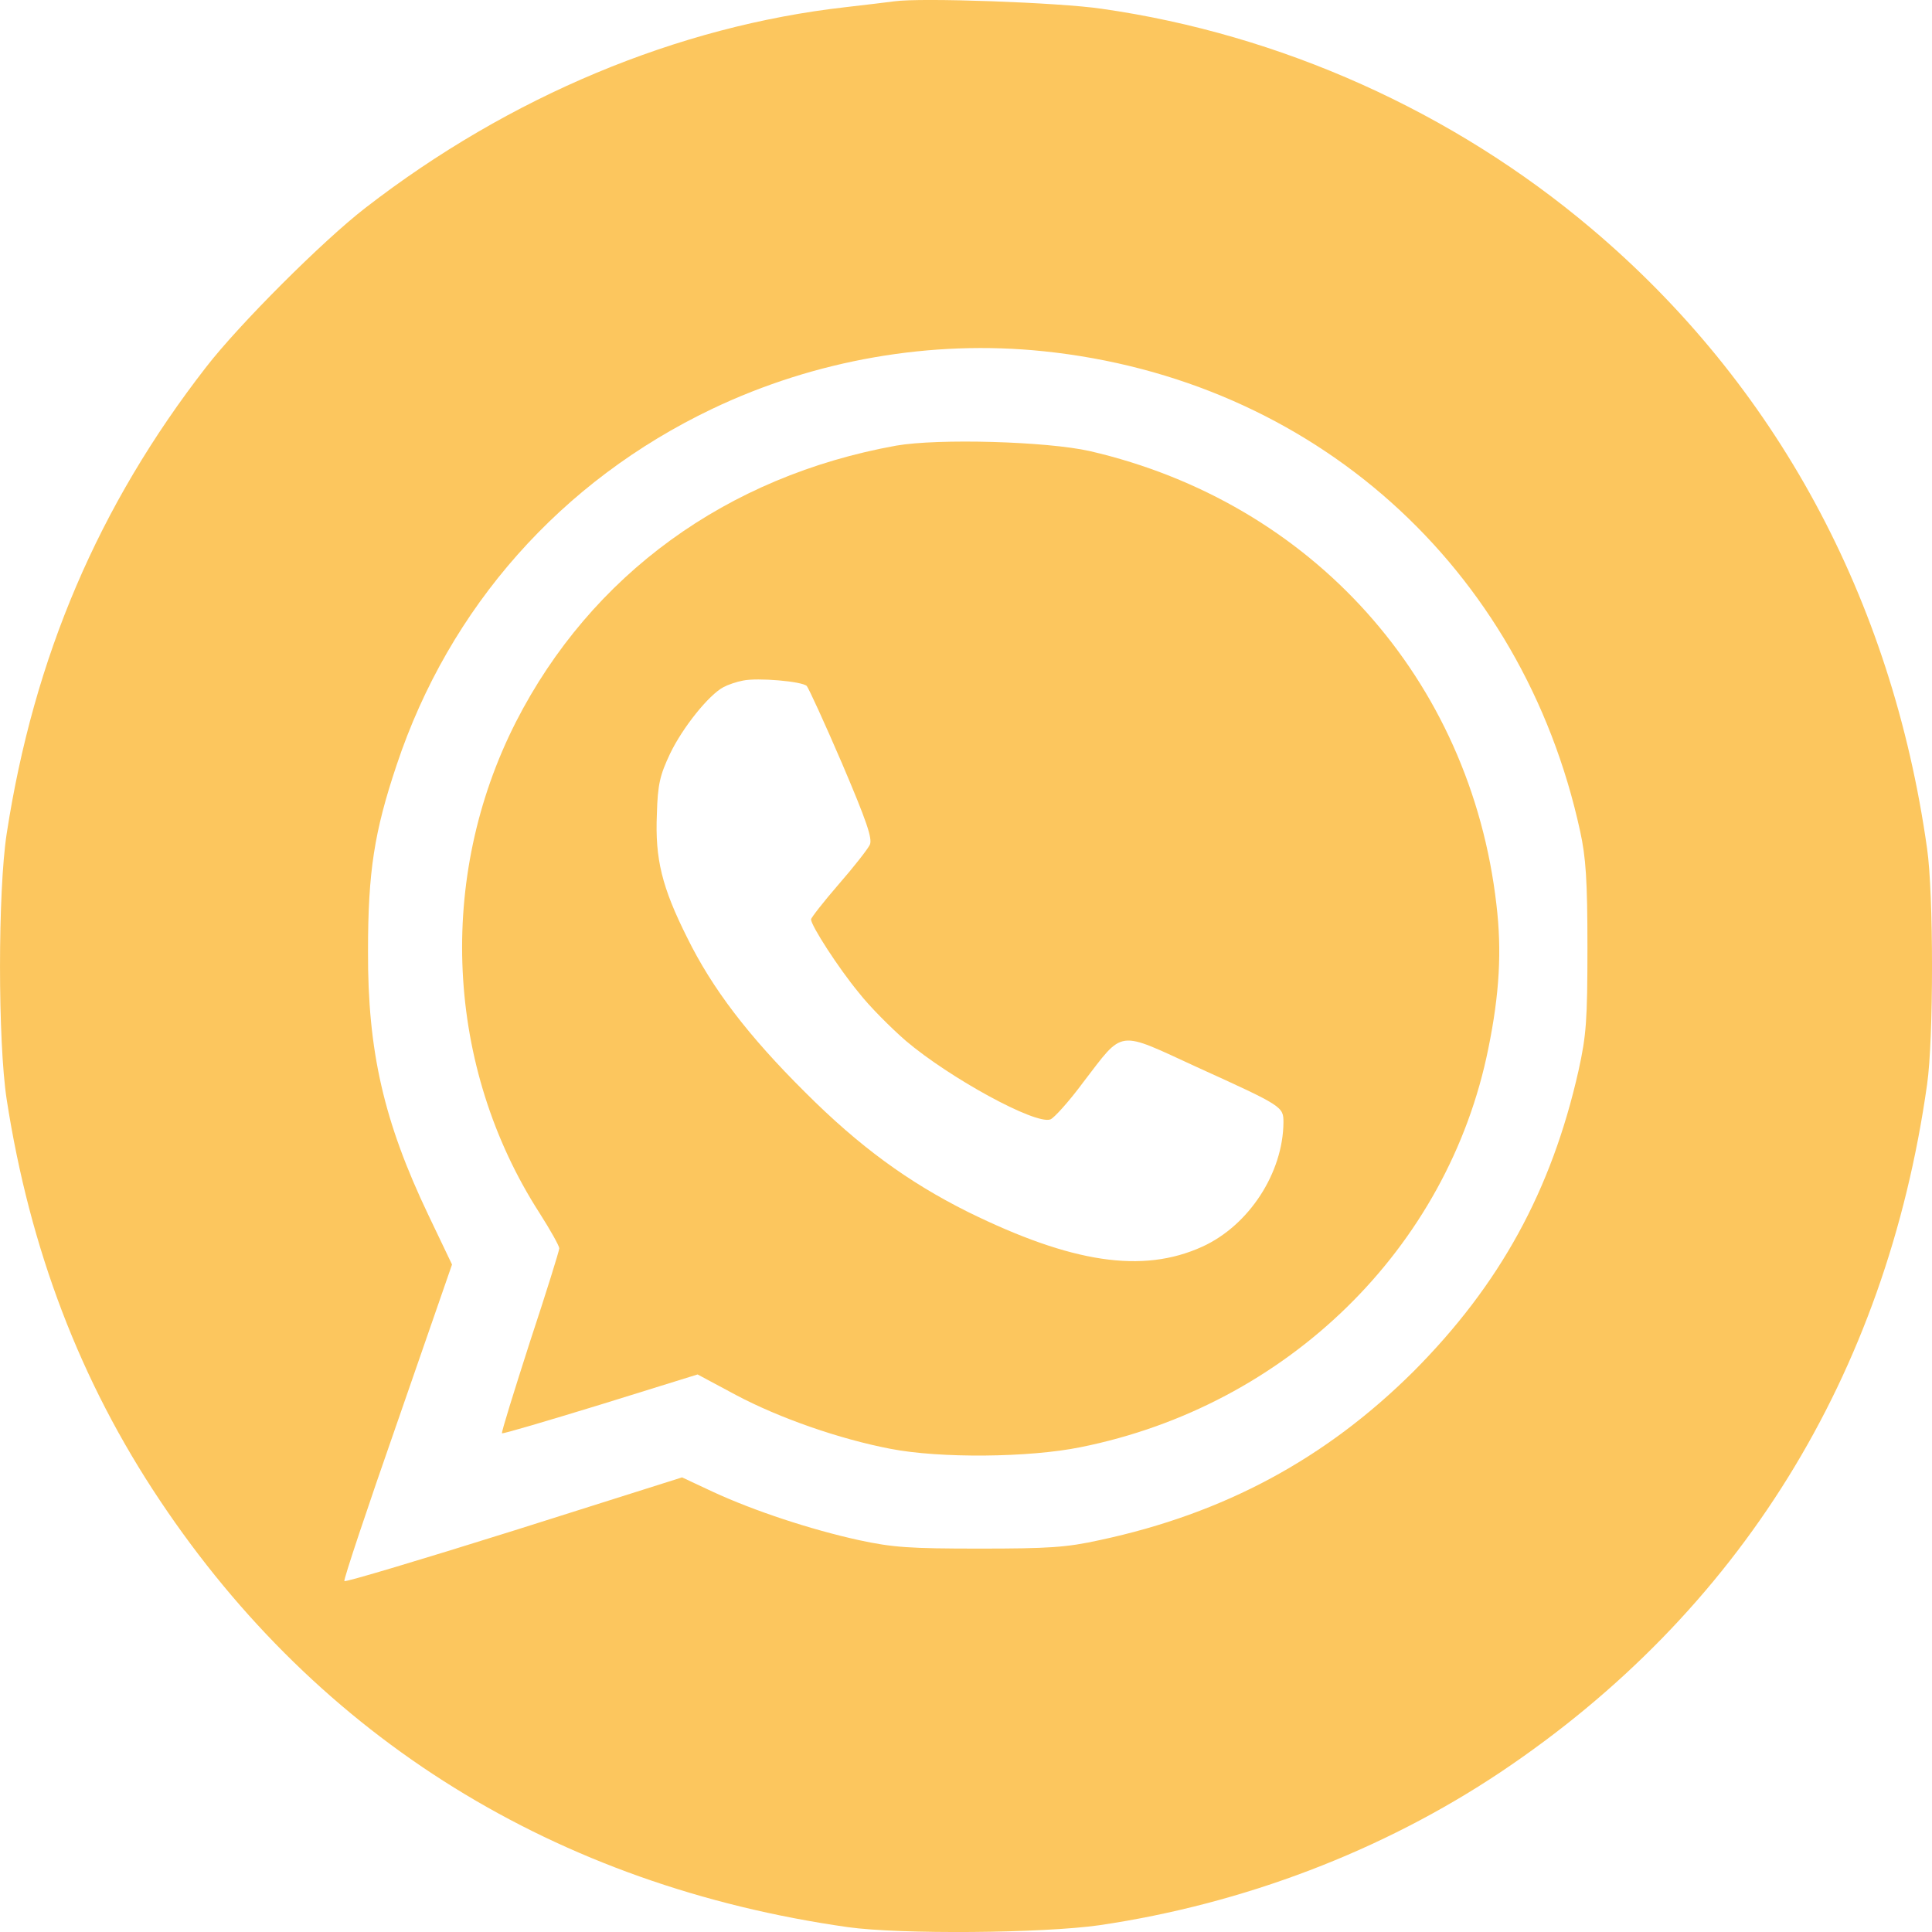
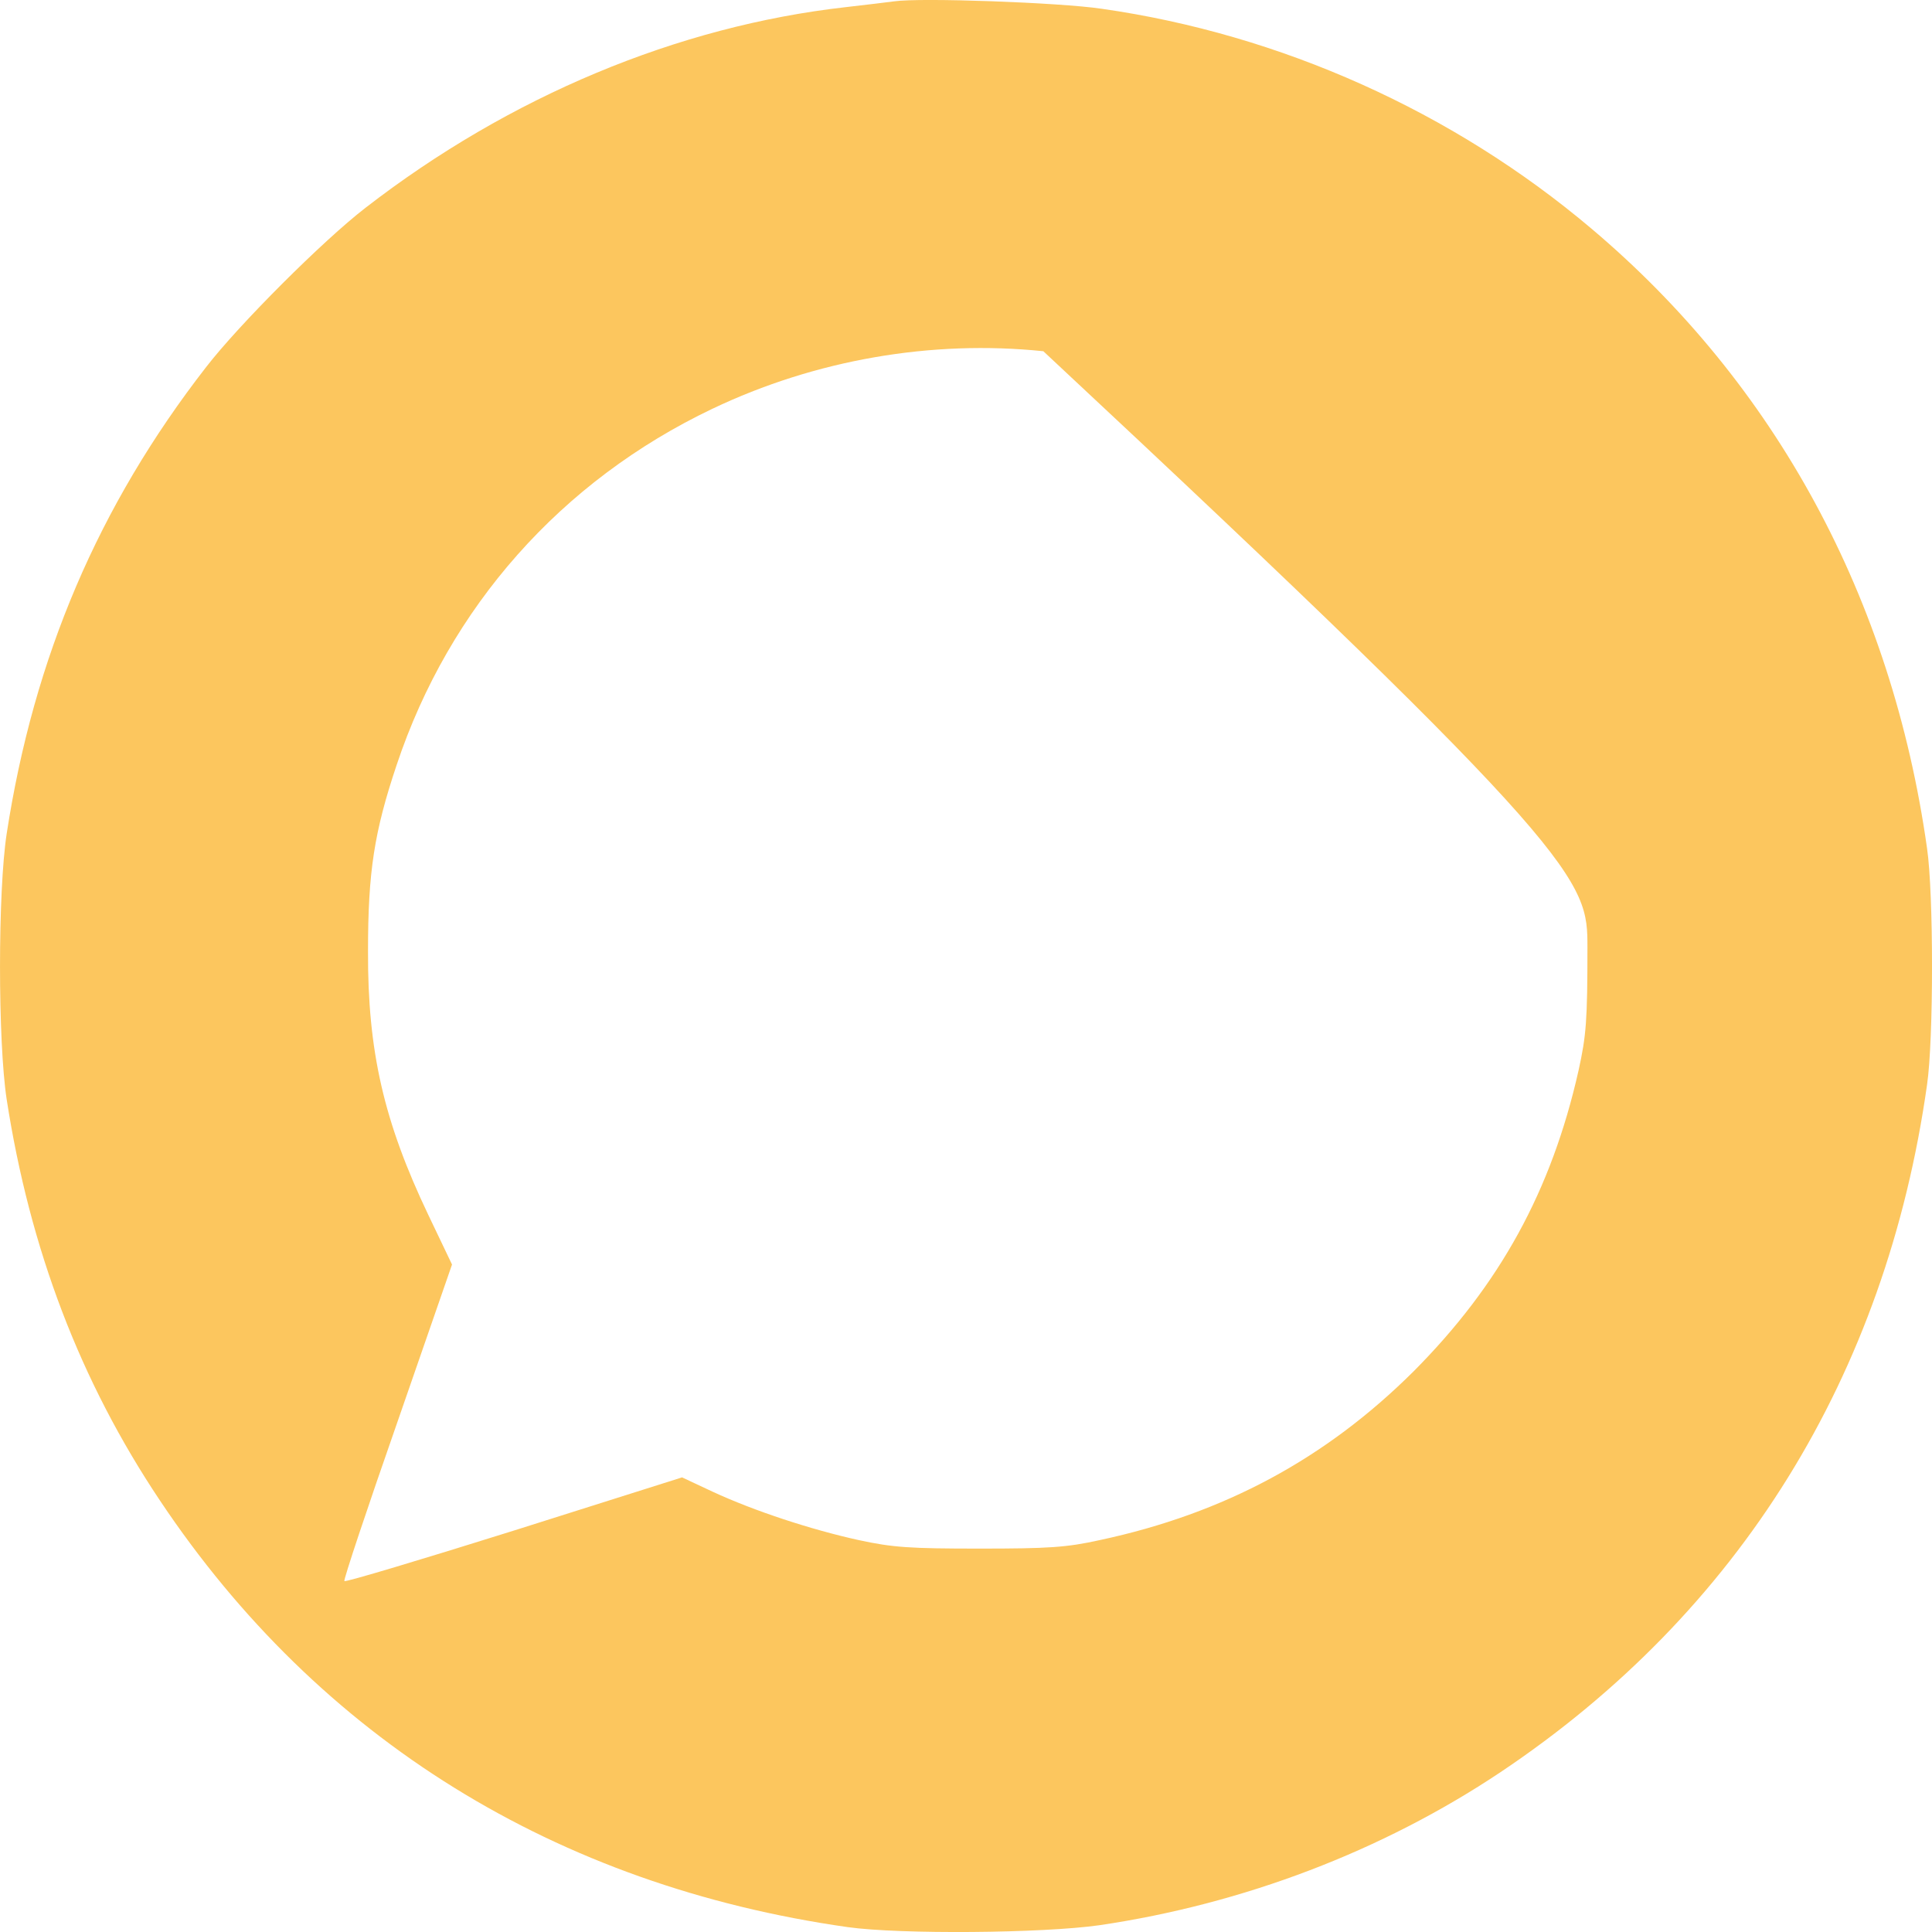
<svg xmlns="http://www.w3.org/2000/svg" width="29" height="29" viewBox="0 0 29 29" fill="none">
-   <path d="M13.423 0.02C13.33 0.032 12.999 0.073 12.697 0.107C10.168 0.392 7.645 1.449 5.489 3.117C4.849 3.61 3.588 4.871 3.094 5.51C1.478 7.59 0.507 9.867 0.1 12.516C-0.033 13.387 -0.033 15.629 0.1 16.501C0.449 18.755 1.205 20.736 2.402 22.525C4.791 26.103 8.349 28.305 12.726 28.927C13.51 29.037 15.649 29.02 16.504 28.898C18.672 28.578 20.753 27.782 22.52 26.603C26.107 24.204 28.31 20.648 28.926 16.28C29.025 15.6 29.025 13.416 28.926 12.736C28.397 8.978 26.653 5.766 23.886 3.43C21.811 1.676 19.224 0.514 16.533 0.131C15.905 0.038 13.818 -0.038 13.423 0.02ZM15.661 5.272C19.707 5.69 22.852 8.502 23.718 12.475C23.805 12.87 23.828 13.219 23.828 14.218C23.828 15.316 23.811 15.542 23.694 16.071C23.288 17.872 22.514 19.283 21.218 20.585C19.904 21.892 18.381 22.717 16.51 23.117C16.01 23.228 15.737 23.245 14.702 23.245C13.656 23.245 13.4 23.228 12.888 23.117C12.179 22.961 11.325 22.682 10.697 22.391L10.238 22.176L7.721 22.972C6.332 23.408 5.186 23.751 5.169 23.733C5.152 23.721 5.512 22.641 5.965 21.346L6.785 18.981L6.43 18.238C5.762 16.838 5.518 15.78 5.524 14.276C5.524 13.085 5.617 12.487 5.954 11.482C6.744 9.112 8.424 7.218 10.691 6.137C12.237 5.4 13.981 5.098 15.661 5.272Z" fill="#FCC65E" />
-   <path d="M13.453 6.689C10.906 7.148 8.872 8.63 7.744 10.837C6.553 13.178 6.686 16.013 8.099 18.209C8.262 18.464 8.395 18.703 8.395 18.738C8.395 18.772 8.198 19.405 7.954 20.143C7.715 20.887 7.523 21.503 7.535 21.514C7.547 21.526 8.215 21.328 9.012 21.084L10.471 20.631L11.046 20.939C11.703 21.288 12.604 21.601 13.365 21.747C14.109 21.892 15.446 21.88 16.219 21.723C19.318 21.102 21.736 18.738 22.34 15.74C22.509 14.915 22.544 14.27 22.462 13.579C22.073 10.192 19.695 7.543 16.359 6.771C15.708 6.625 14.086 6.579 13.453 6.689ZM12.11 10.297C12.139 10.332 12.377 10.849 12.639 11.459C13.005 12.318 13.098 12.586 13.057 12.679C13.028 12.742 12.819 13.01 12.586 13.277C12.36 13.538 12.174 13.777 12.174 13.8C12.174 13.893 12.586 14.532 12.889 14.898C13.051 15.107 13.377 15.432 13.598 15.624C14.255 16.181 15.539 16.884 15.766 16.803C15.818 16.786 16.045 16.536 16.26 16.245C16.876 15.444 16.754 15.461 17.969 16.019C19.259 16.605 19.265 16.611 19.265 16.849C19.259 17.605 18.748 18.395 18.045 18.714C17.149 19.121 16.086 18.958 14.528 18.191C13.633 17.744 12.9 17.21 12.086 16.396C11.232 15.548 10.691 14.84 10.314 14.073C9.936 13.318 9.831 12.893 9.86 12.22C9.872 11.772 9.907 11.633 10.058 11.313C10.244 10.924 10.639 10.43 10.86 10.314C10.924 10.279 11.058 10.233 11.151 10.216C11.371 10.169 12.04 10.227 12.11 10.297Z" fill="#FCC65E" />
+   <path d="M13.423 0.02C13.33 0.032 12.999 0.073 12.697 0.107C10.168 0.392 7.645 1.449 5.489 3.117C4.849 3.61 3.588 4.871 3.094 5.51C1.478 7.59 0.507 9.867 0.1 12.516C-0.033 13.387 -0.033 15.629 0.1 16.501C0.449 18.755 1.205 20.736 2.402 22.525C4.791 26.103 8.349 28.305 12.726 28.927C13.51 29.037 15.649 29.02 16.504 28.898C18.672 28.578 20.753 27.782 22.52 26.603C26.107 24.204 28.31 20.648 28.926 16.28C29.025 15.6 29.025 13.416 28.926 12.736C28.397 8.978 26.653 5.766 23.886 3.43C21.811 1.676 19.224 0.514 16.533 0.131C15.905 0.038 13.818 -0.038 13.423 0.02ZM15.661 5.272C23.805 12.87 23.828 13.219 23.828 14.218C23.828 15.316 23.811 15.542 23.694 16.071C23.288 17.872 22.514 19.283 21.218 20.585C19.904 21.892 18.381 22.717 16.51 23.117C16.01 23.228 15.737 23.245 14.702 23.245C13.656 23.245 13.4 23.228 12.888 23.117C12.179 22.961 11.325 22.682 10.697 22.391L10.238 22.176L7.721 22.972C6.332 23.408 5.186 23.751 5.169 23.733C5.152 23.721 5.512 22.641 5.965 21.346L6.785 18.981L6.43 18.238C5.762 16.838 5.518 15.78 5.524 14.276C5.524 13.085 5.617 12.487 5.954 11.482C6.744 9.112 8.424 7.218 10.691 6.137C12.237 5.4 13.981 5.098 15.661 5.272Z" fill="#FCC65E" />
</svg>